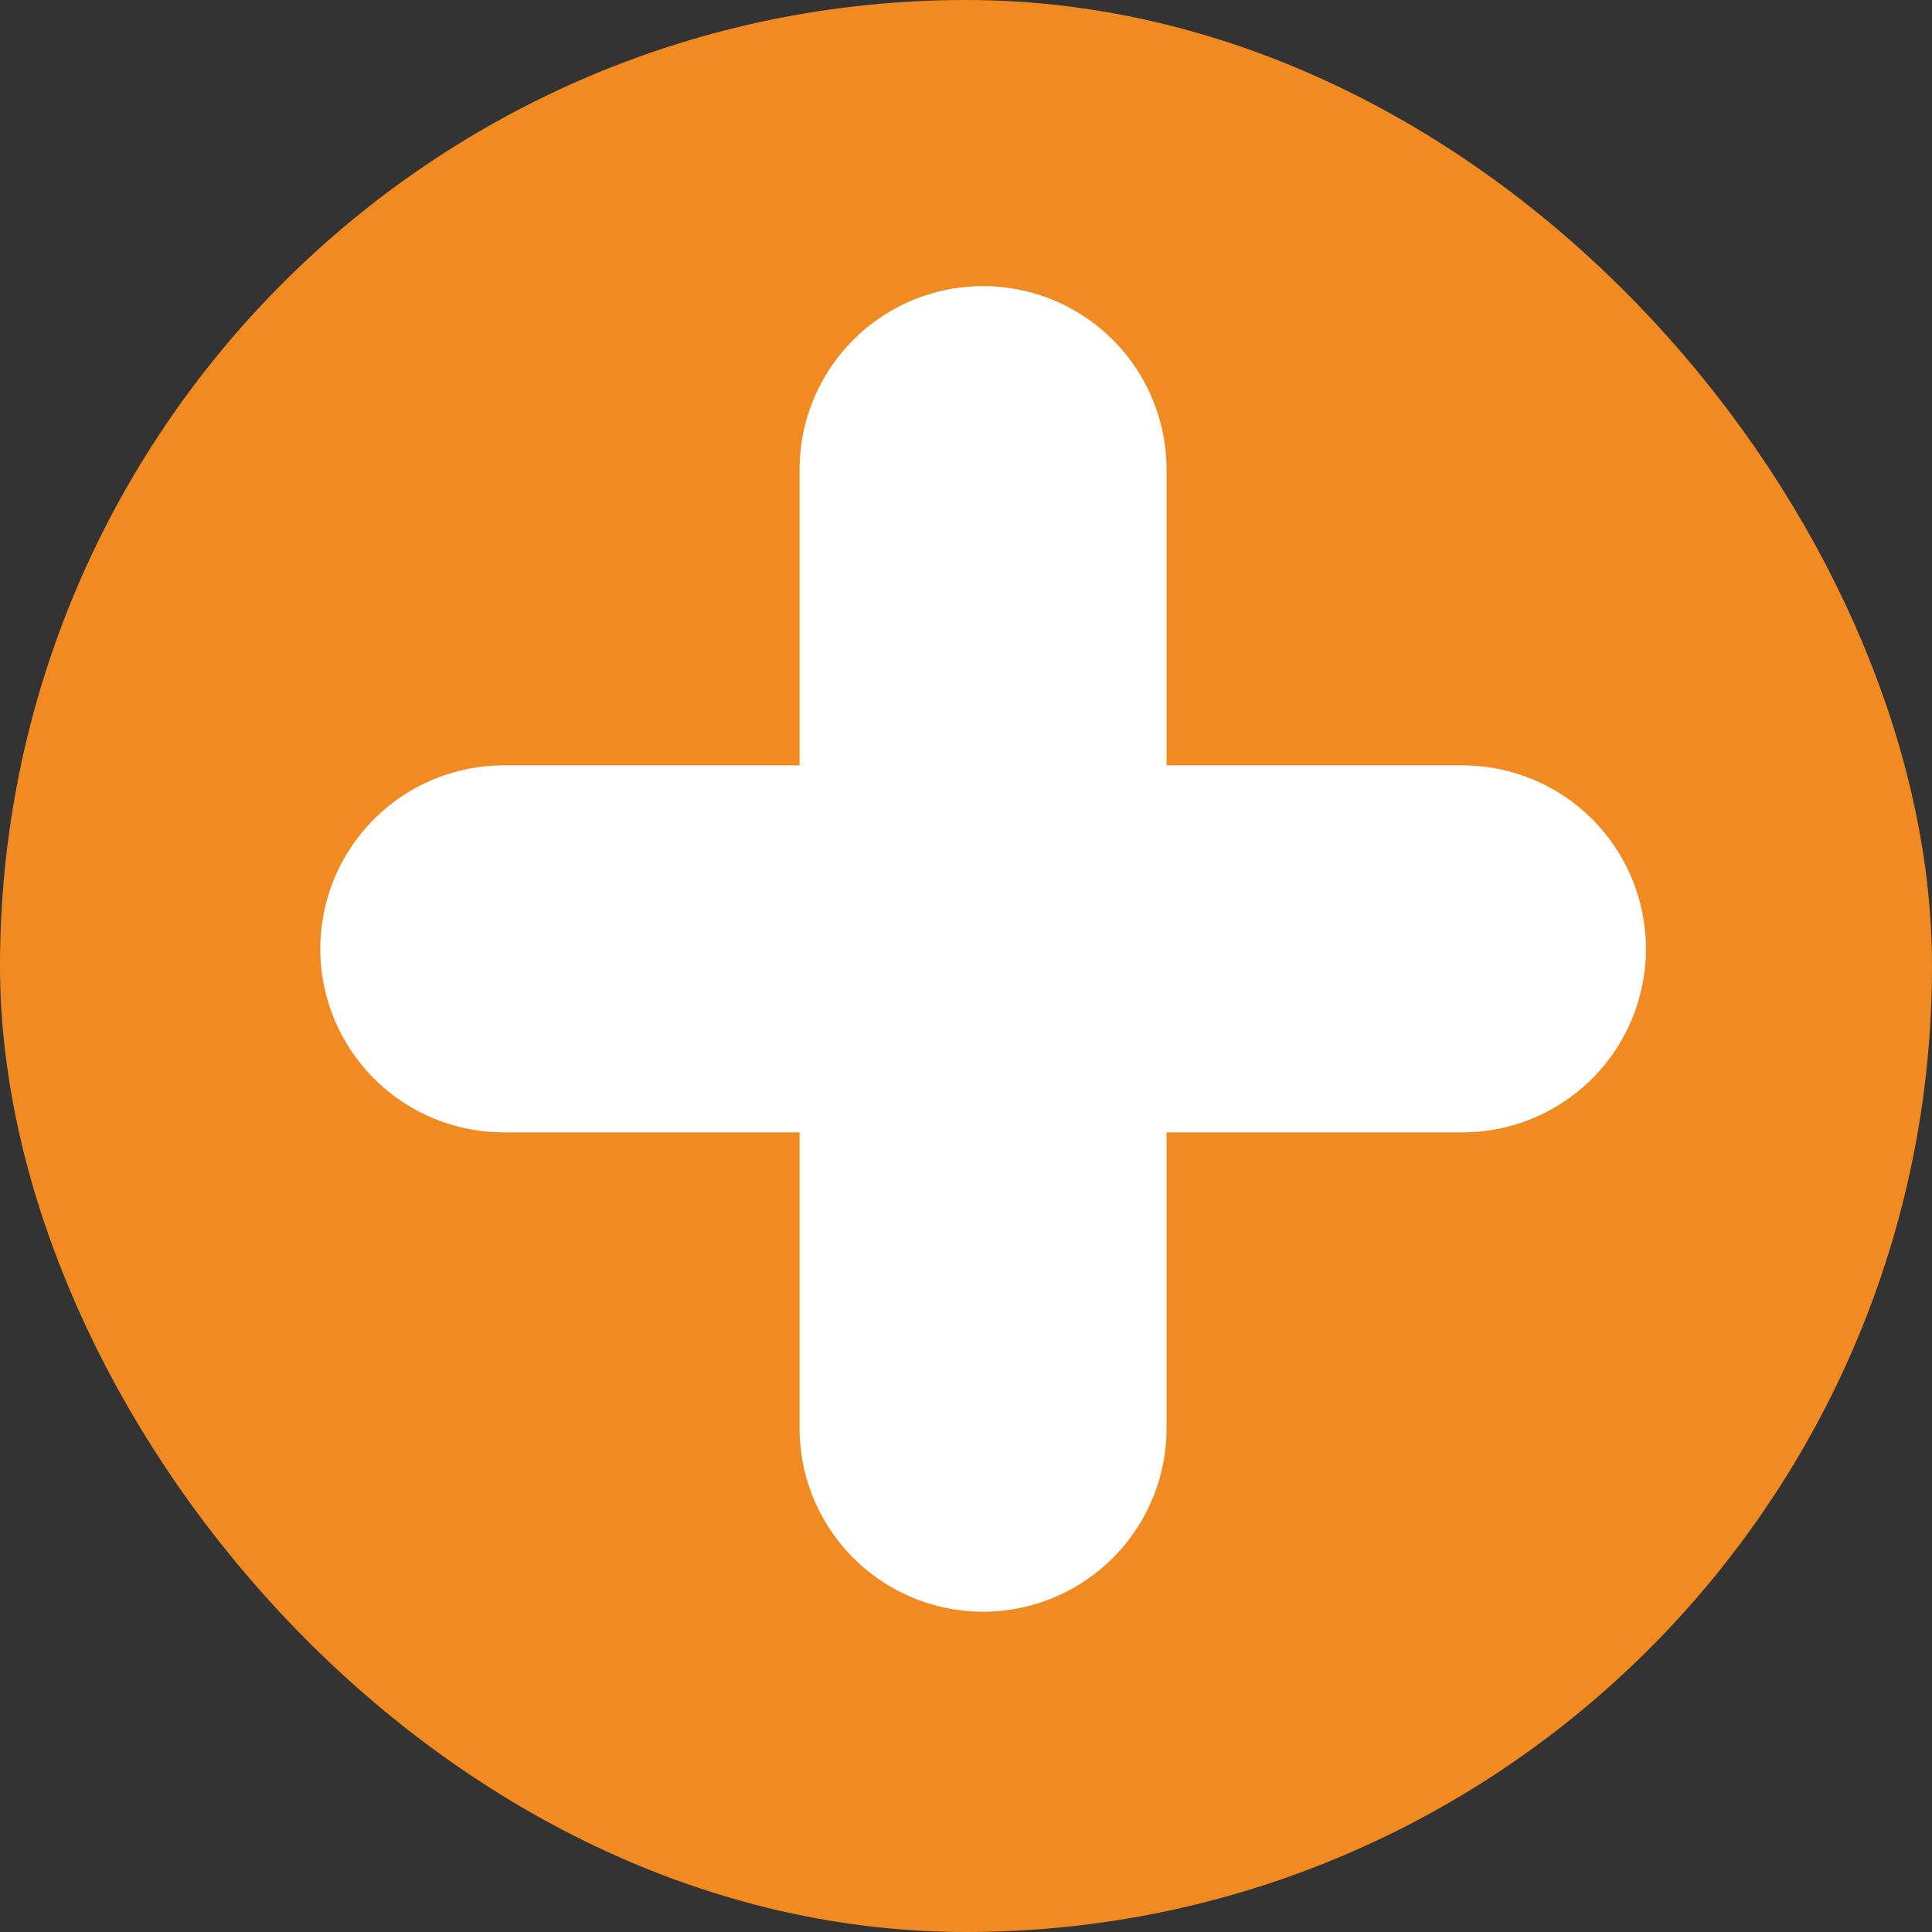
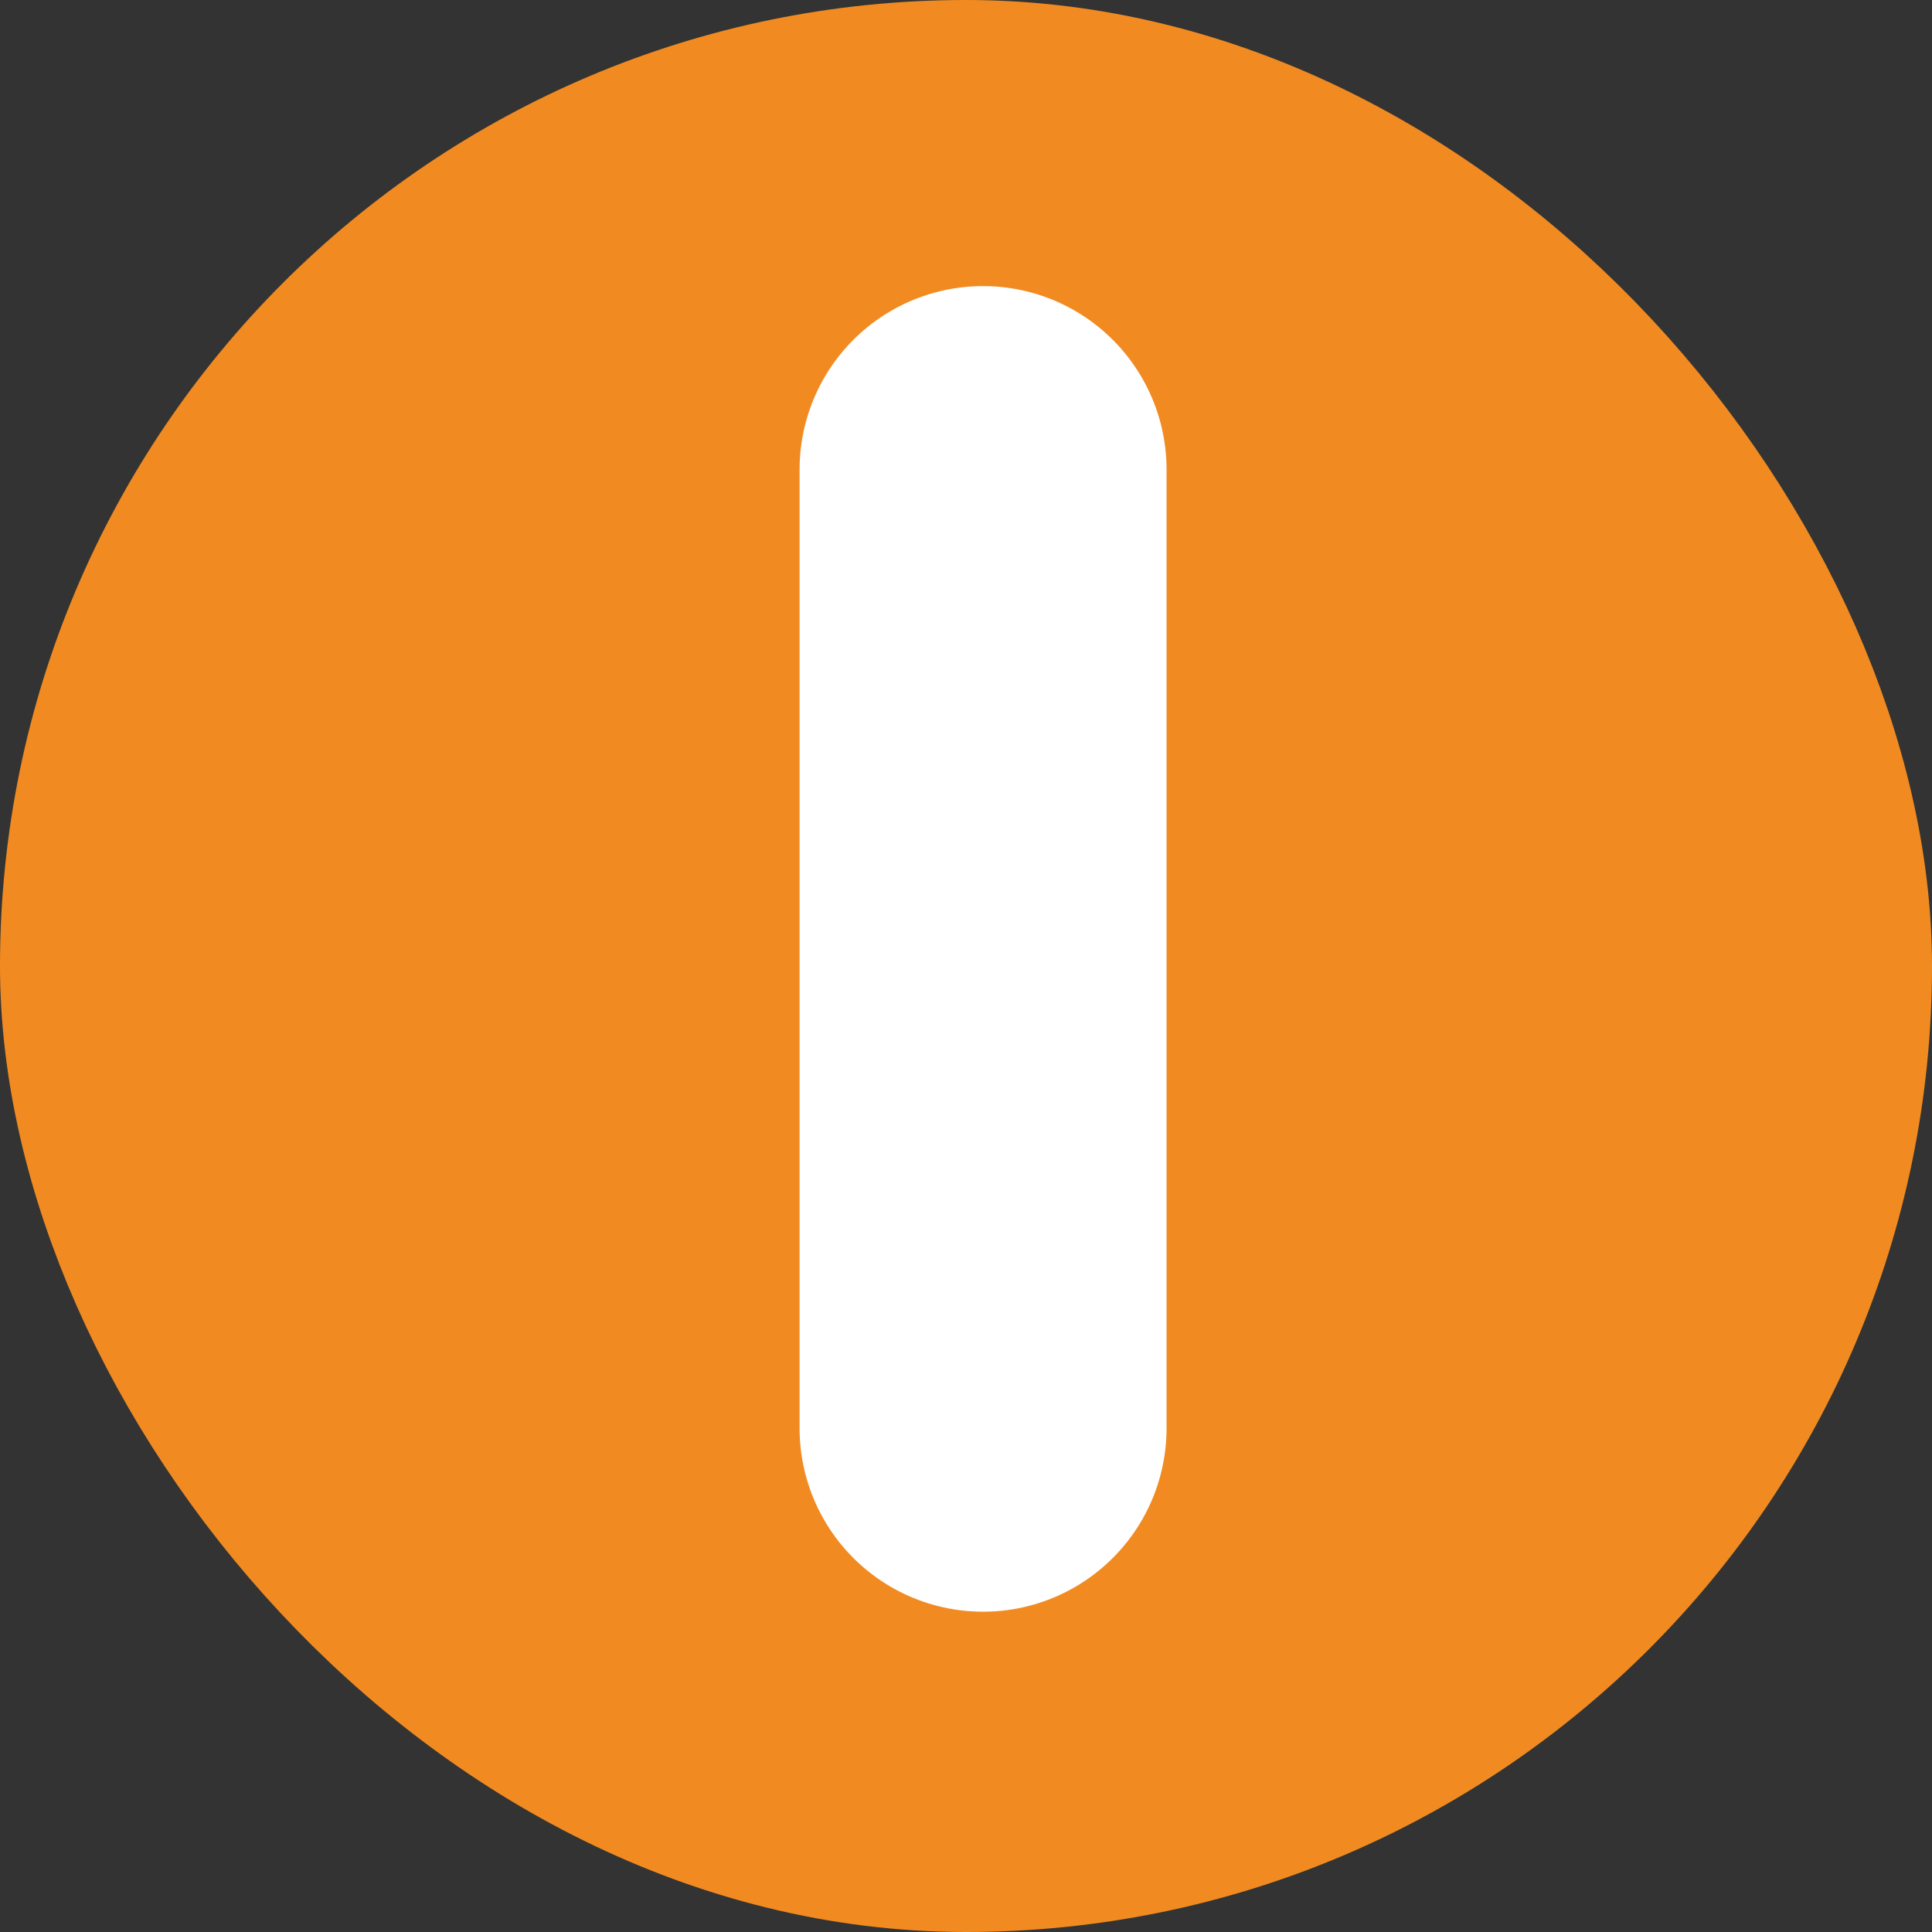
<svg xmlns="http://www.w3.org/2000/svg" width="26.323" height="26.323" viewBox="0 0 26.323 26.323">
  <rect x="0" y="0" width="26.323" height="26.323" fill="#333333" stroke="none" />
  <g id="Group_2" data-name="Group 2" transform="translate(1.5 1.5)">
    <g id="plus">
      <rect id="Rectangle_Copy" data-name="Rectangle Copy" width="23.323" height="23.323" rx="11.662" fill="#f18b21" stroke="#f18b21" stroke-miterlimit="10" stroke-width="3" />
      <g id="Group_71" data-name="Group 71" transform="translate(5.364 4.898)">
        <path id="Line_2" data-name="Line 2" d="M.5.5V13.561" transform="translate(6.03 -0.5)" fill="#fff" stroke="#fff" stroke-linecap="round" stroke-miterlimit="10" stroke-width="5" />
-         <path id="Line_2-2" data-name="Line 2" d="M13.061.5H0" transform="translate(0 6.03)" fill="#fff" stroke="#fff" stroke-linecap="round" stroke-miterlimit="10" stroke-width="5" />
      </g>
    </g>
  </g>
</svg>